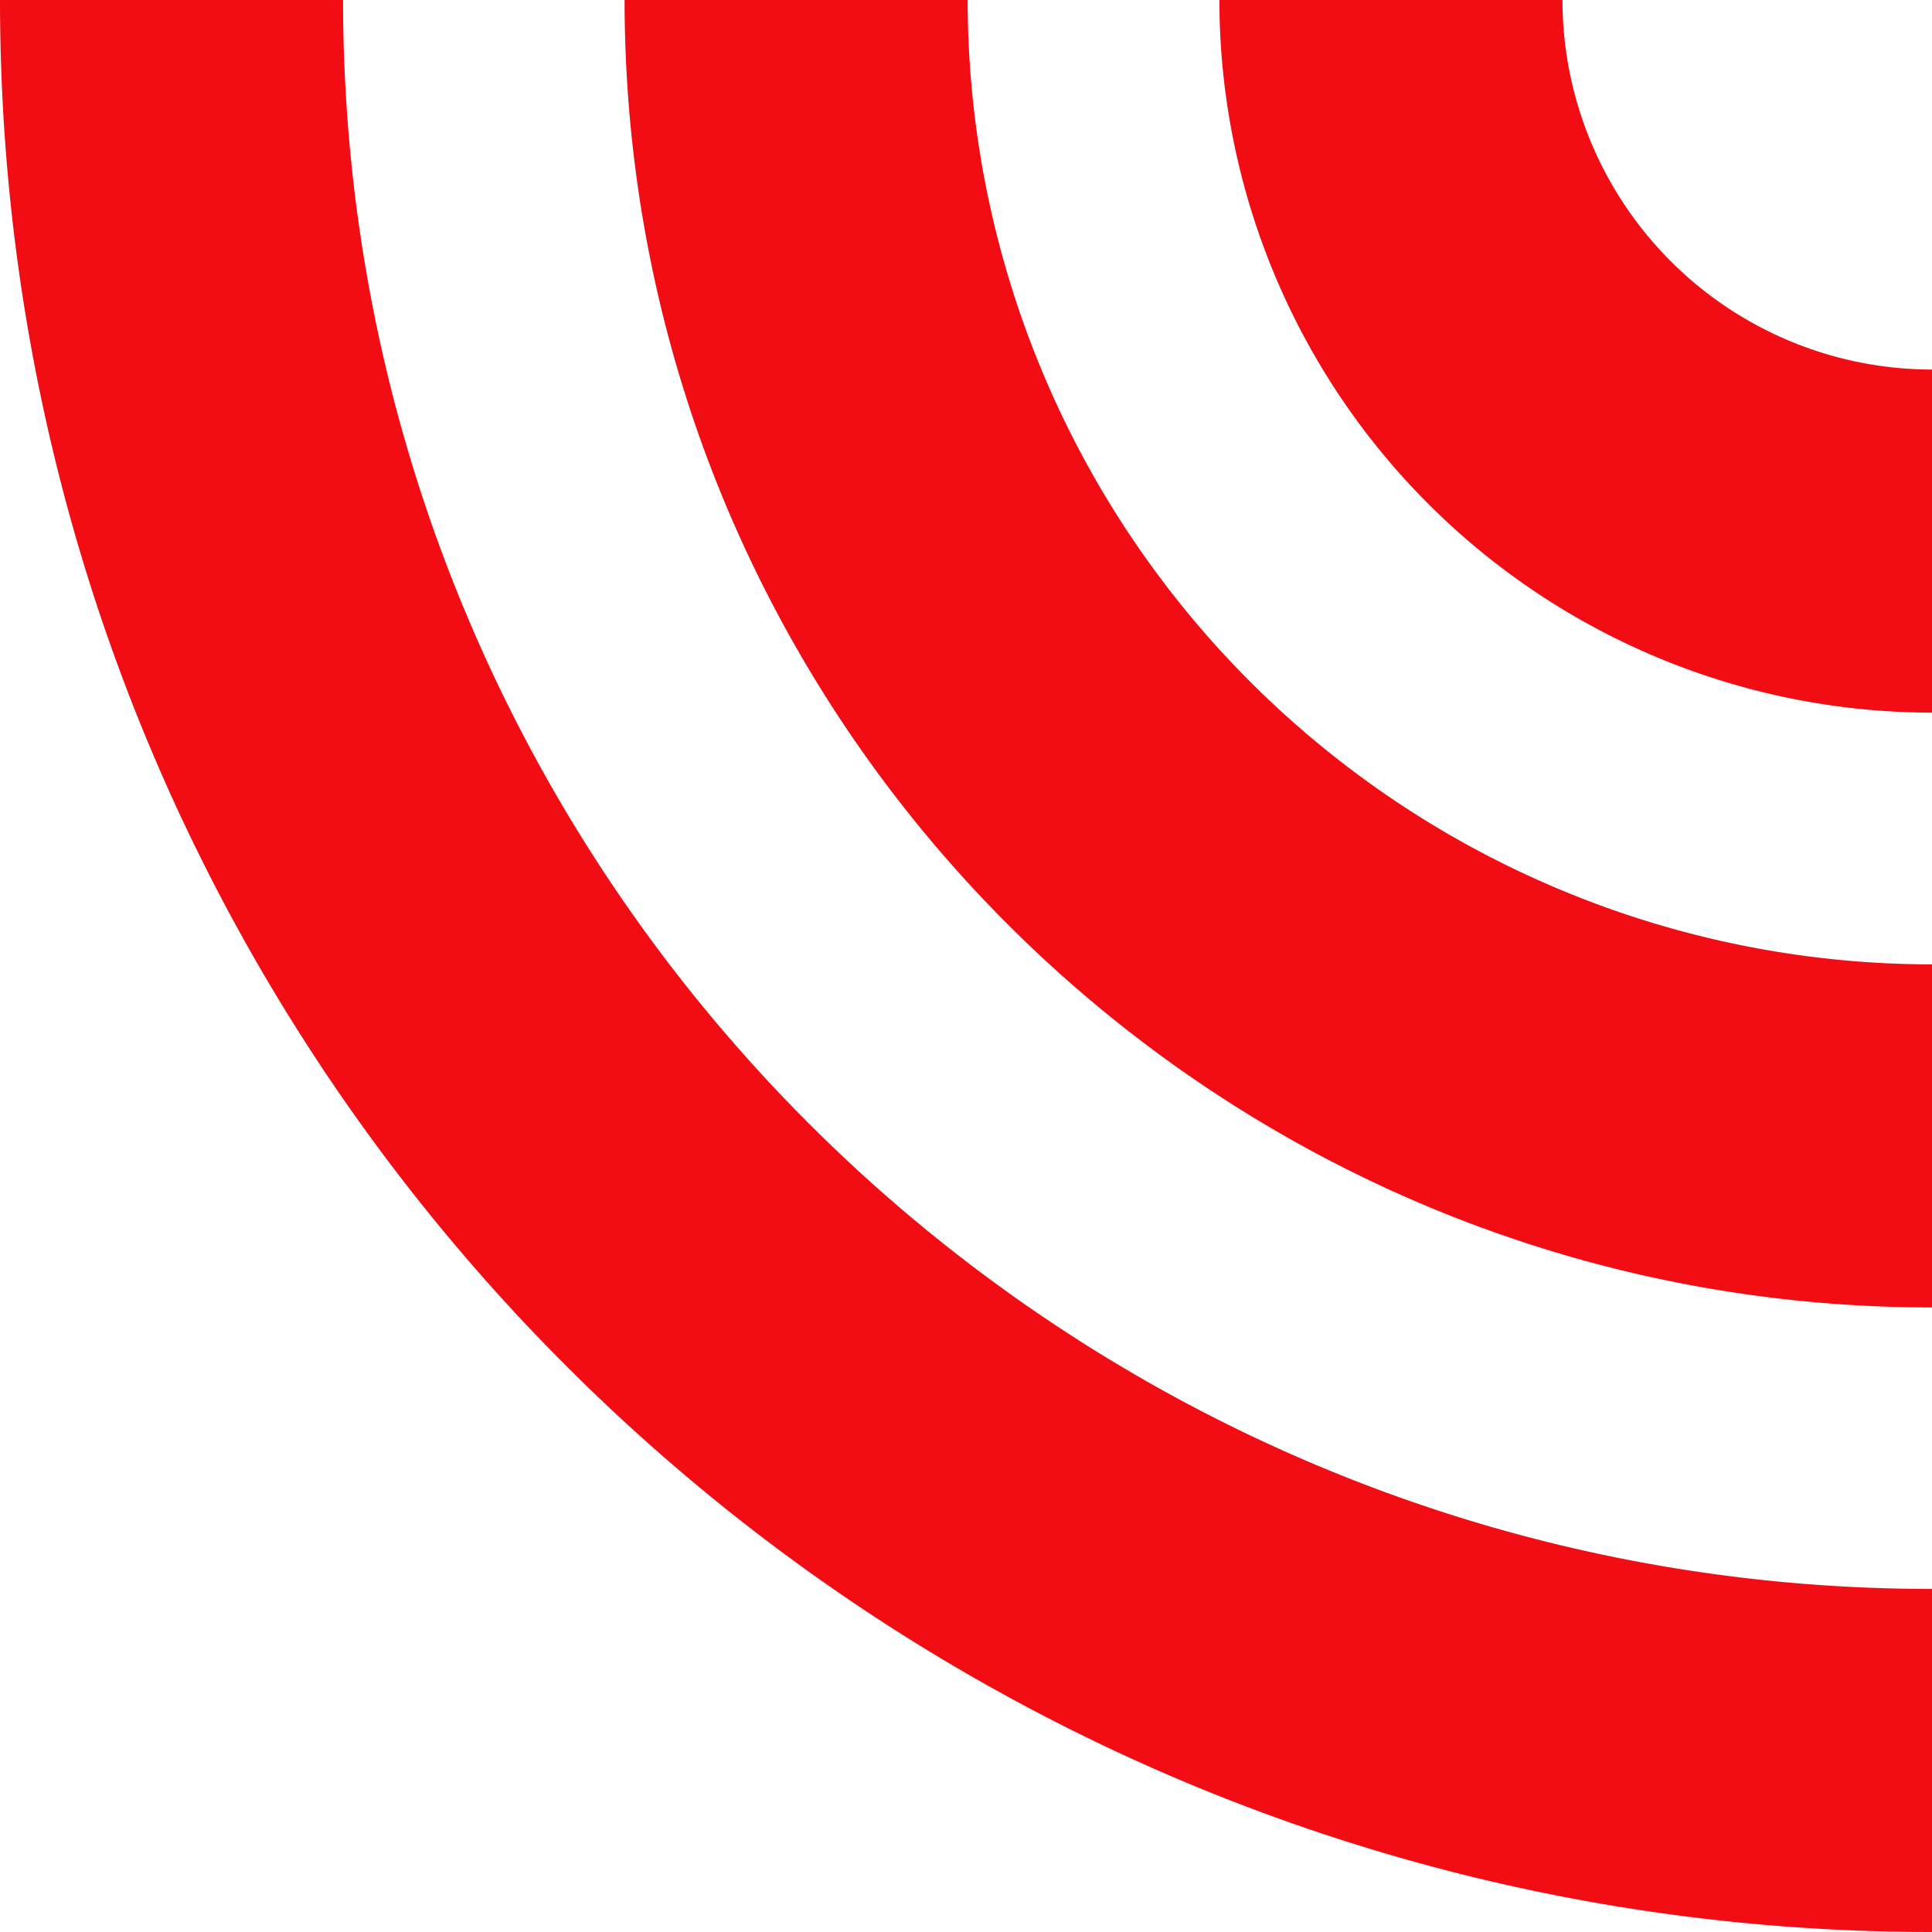
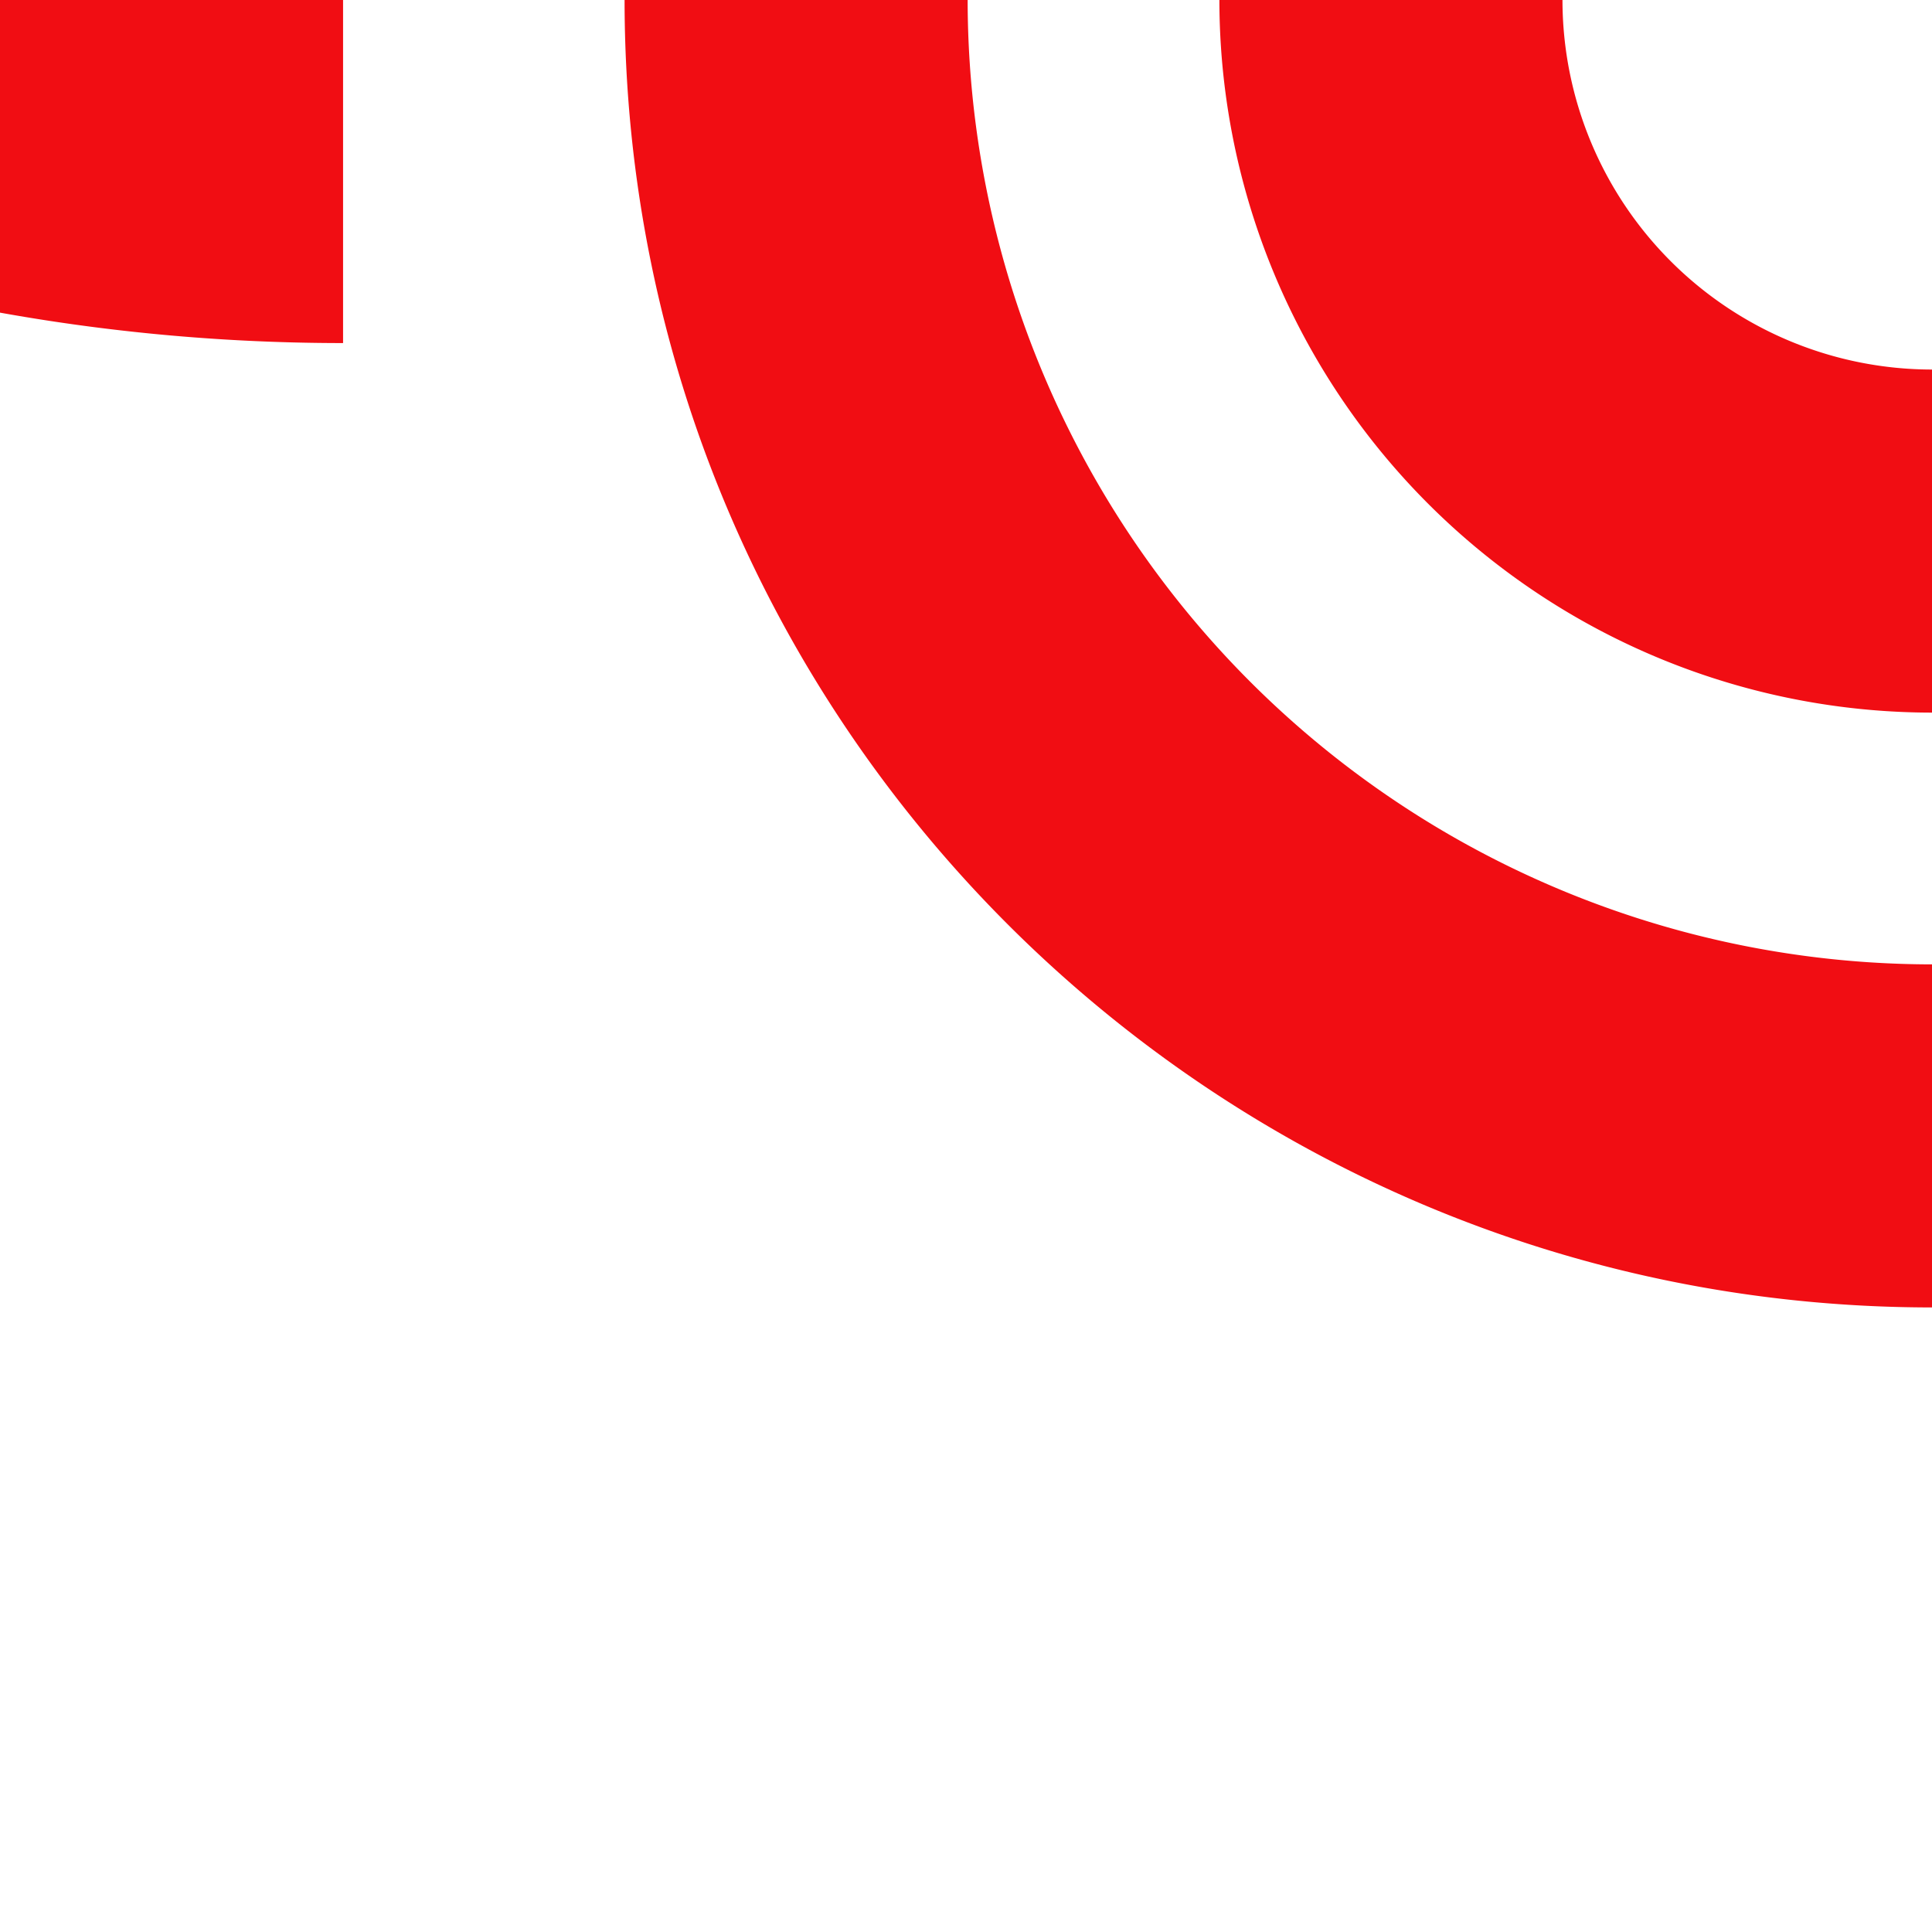
<svg xmlns="http://www.w3.org/2000/svg" width="262" height="262" viewBox="0 0 262 262">
  <g id="Group_13" data-name="Group 13" transform="translate(0 135.533)">
-     <path id="Path_7" data-name="Path 7" d="M46.524-135.533C46.524-16.609,143.076,79.943,262,79.943v46.524c-144.6,0-262-117.4-262-262Zm84.7,0A130.841,130.841,0,0,0,262-4.754V41.769c-97.856,0-177.3-79.447-177.3-177.3Zm80.665,0A50.137,50.137,0,0,0,262-85.419v46.524a96.683,96.683,0,0,1-96.638-96.638Z" transform="translate(0 0)" fill="#f10d13" />
+     <path id="Path_7" data-name="Path 7" d="M46.524-135.533v46.524c-144.6,0-262-117.4-262-262Zm84.7,0A130.841,130.841,0,0,0,262-4.754V41.769c-97.856,0-177.3-79.447-177.3-177.3Zm80.665,0A50.137,50.137,0,0,0,262-85.419v46.524a96.683,96.683,0,0,1-96.638-96.638Z" transform="translate(0 0)" fill="#f10d13" />
  </g>
</svg>